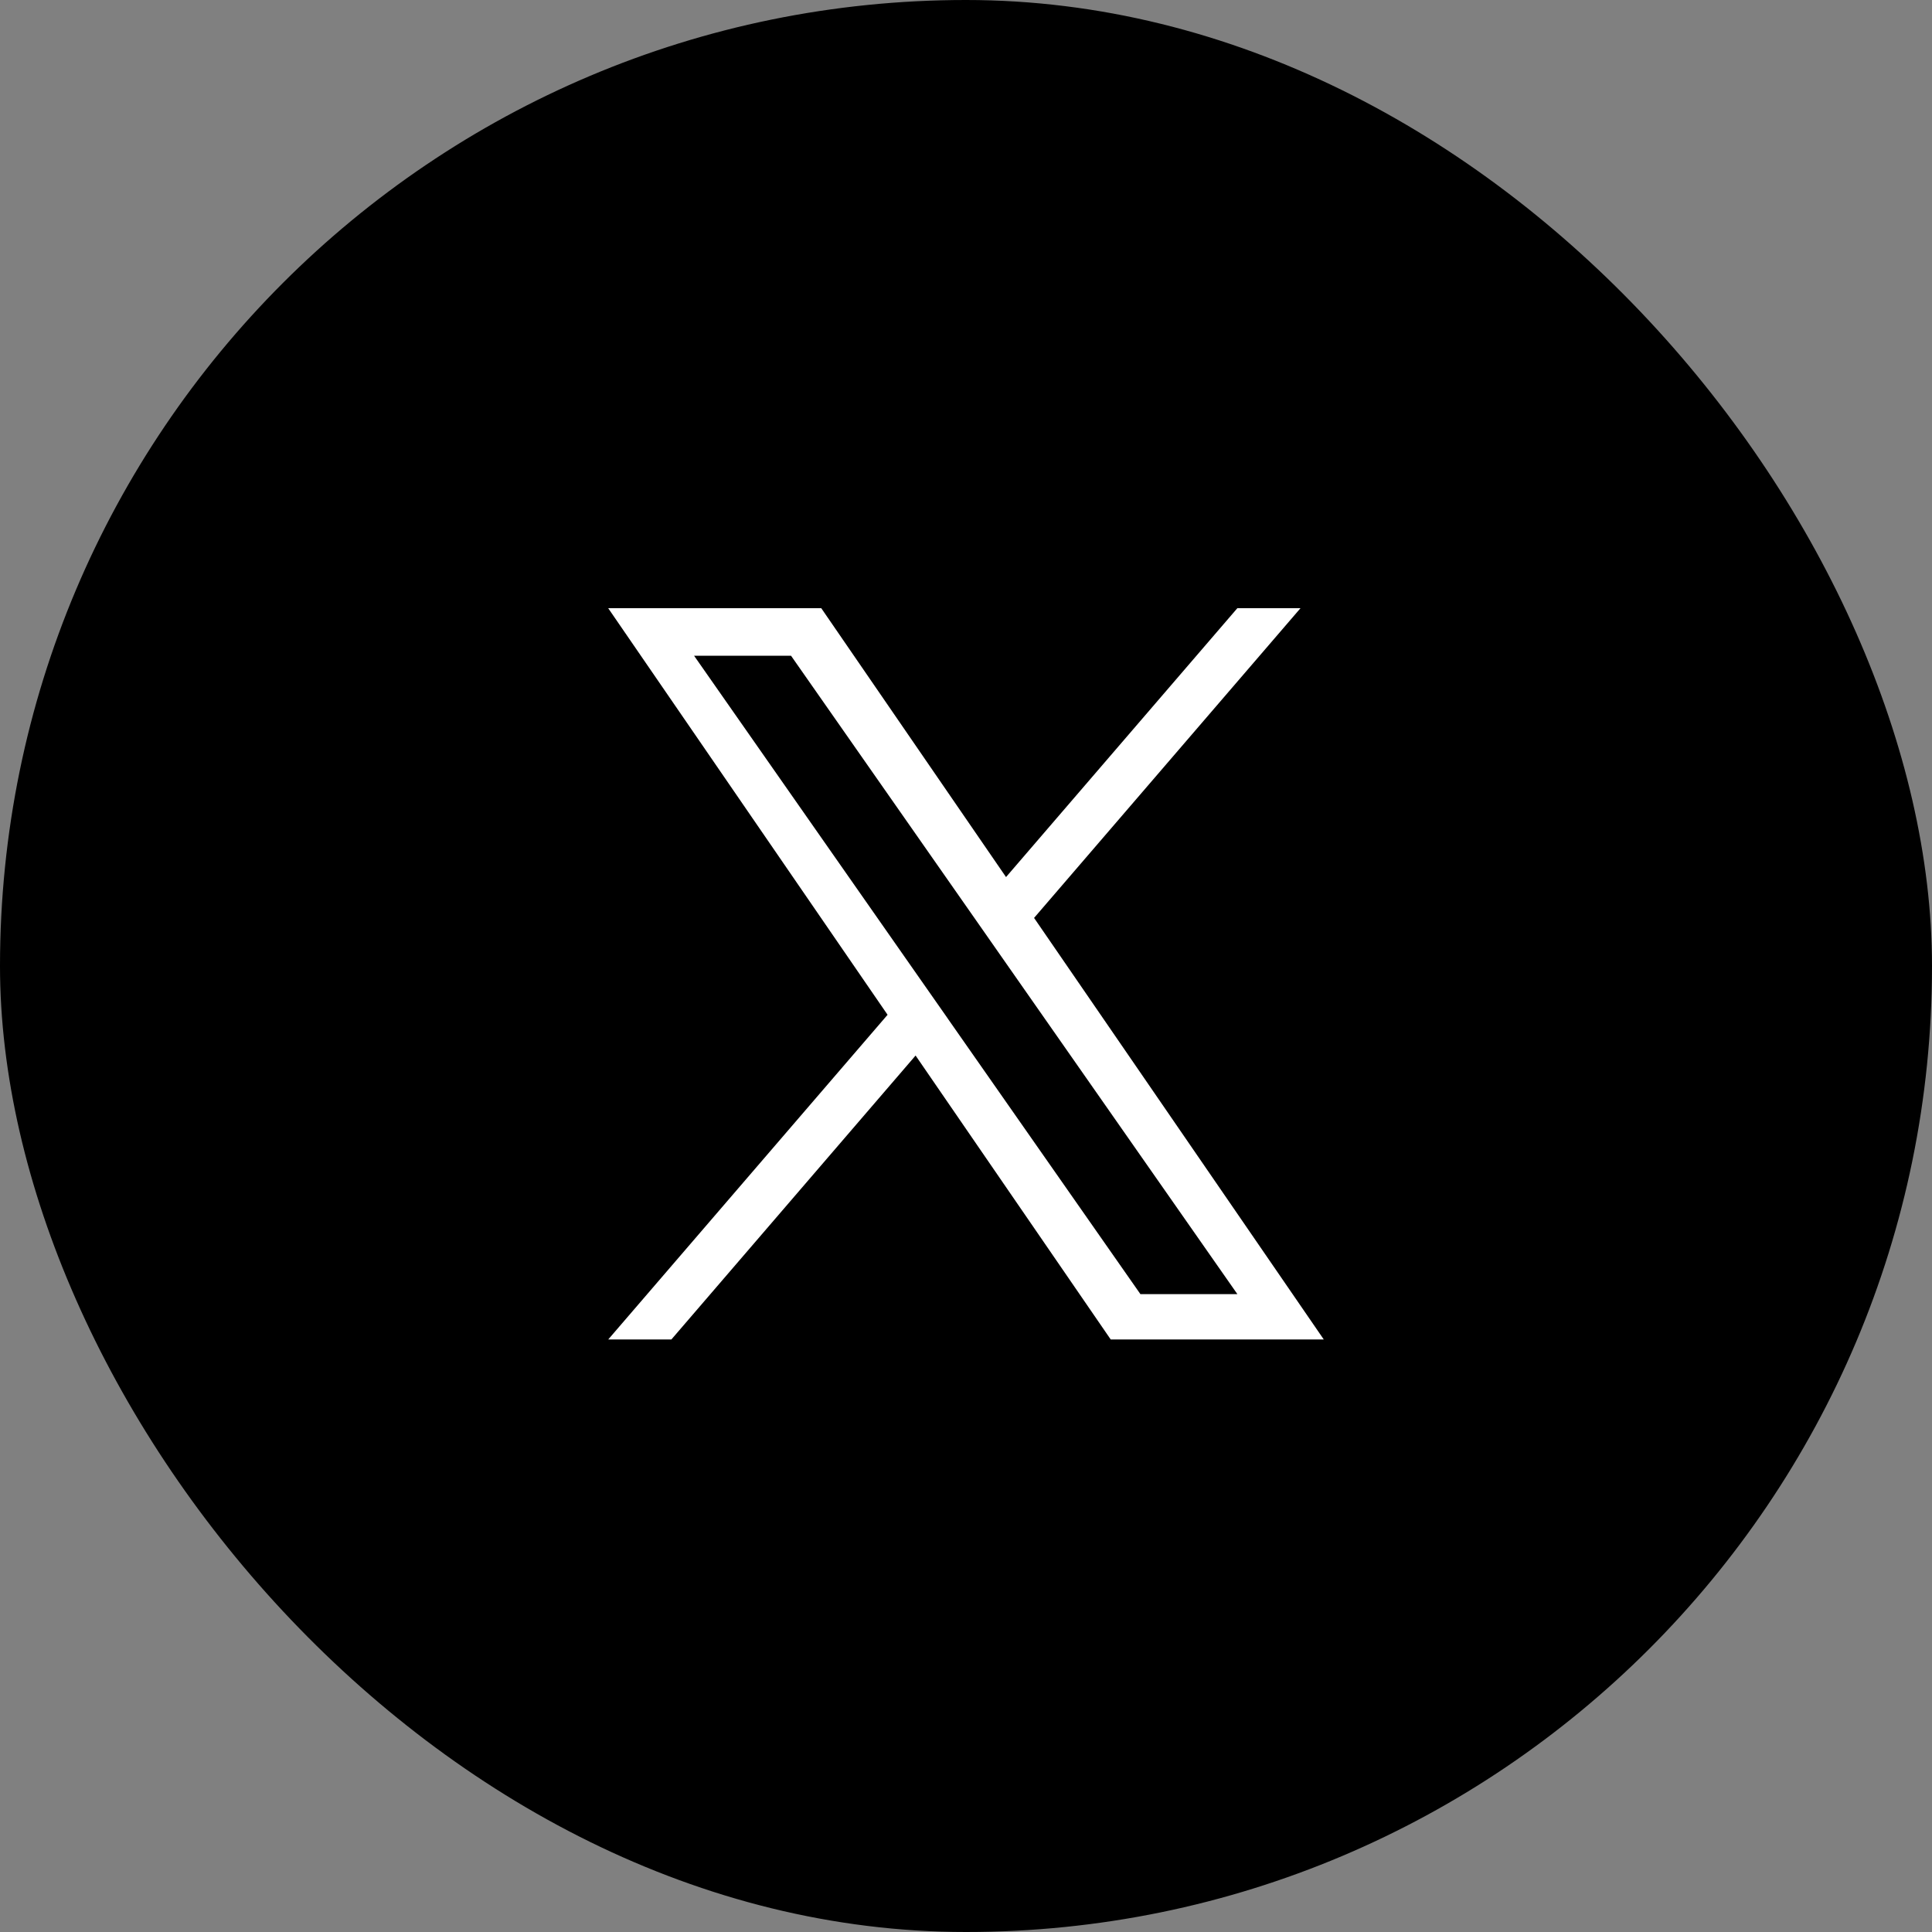
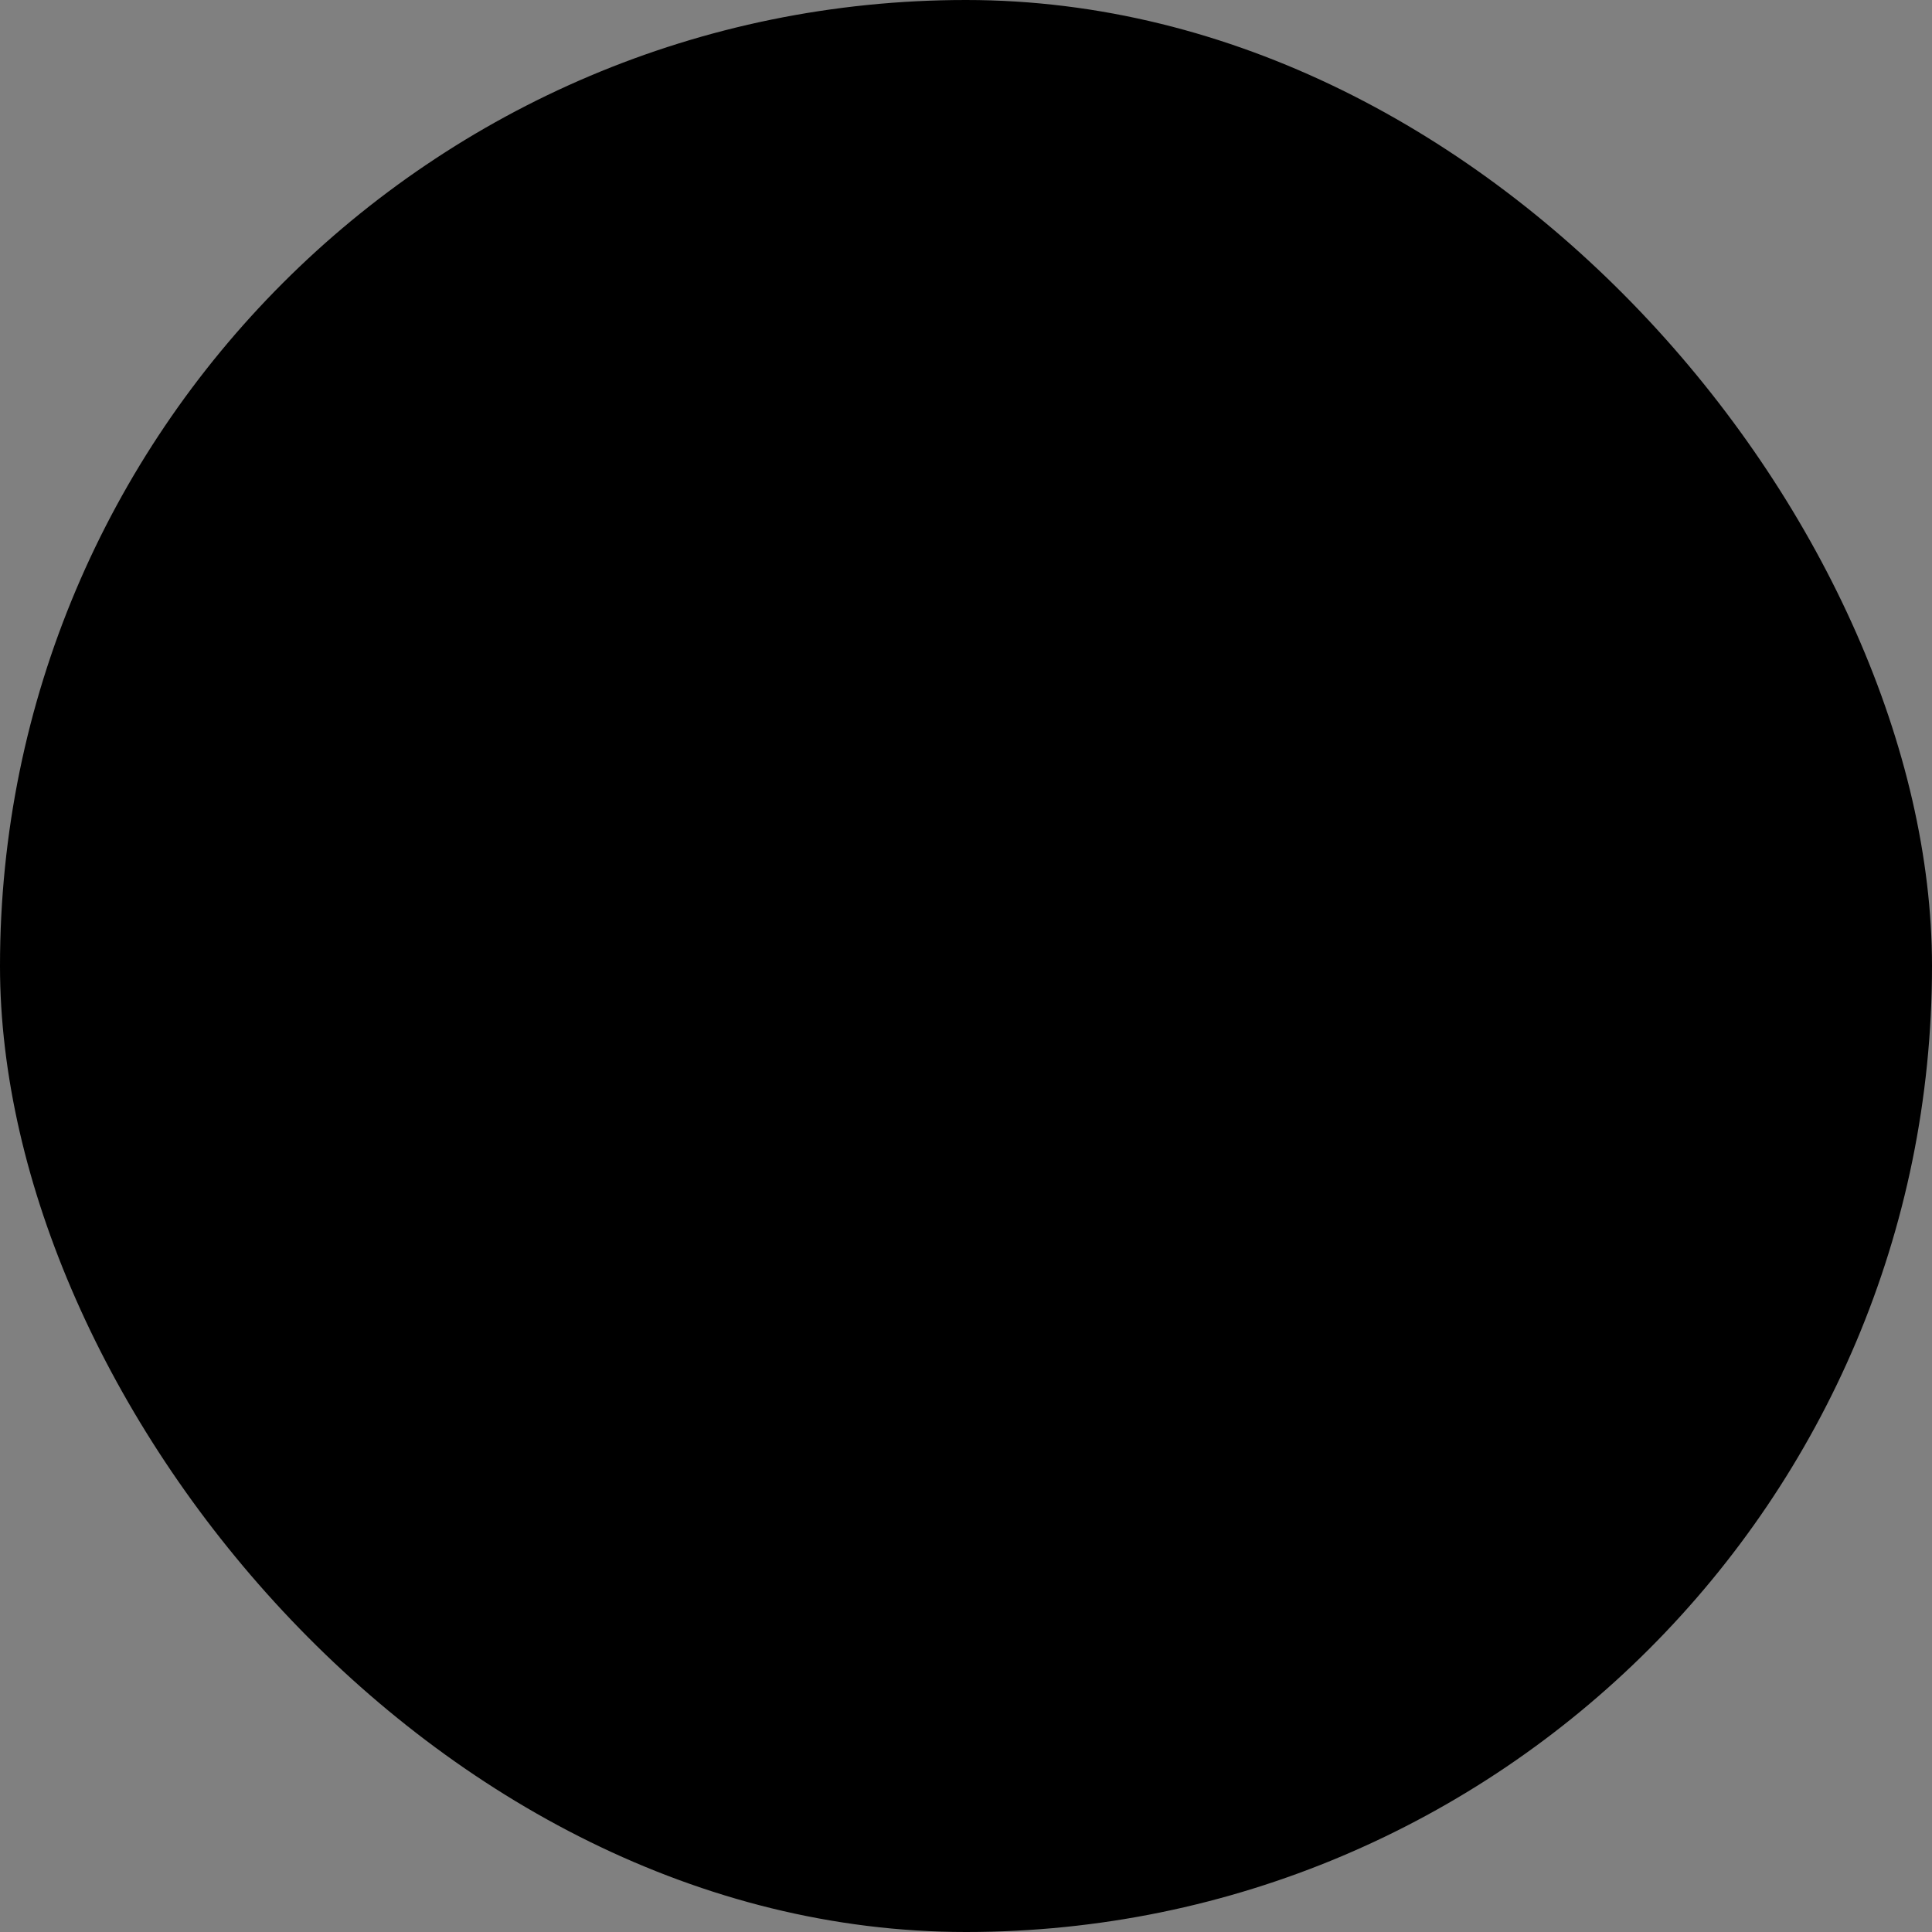
<svg xmlns="http://www.w3.org/2000/svg" width="32" height="32" viewBox="0 0 32 32" fill="none">
  <rect x="0" y="0" width="32" height="32" fill="#808080" stroke="none" />
  <rect width="32" height="32" rx="16" fill="black" />
-   <path d="M17.128 15.203L21.54 10.074H20.494L16.663 14.527L13.603 10.074H10.074L14.701 16.808L10.074 22.186H11.12L15.165 17.483L18.397 22.186H21.926L17.127 15.203H17.128ZM15.696 16.867L15.227 16.197L11.496 10.861H13.102L16.113 15.167L16.582 15.838L20.495 21.435H18.889L15.696 16.868V16.867Z" fill="white" />
</svg>